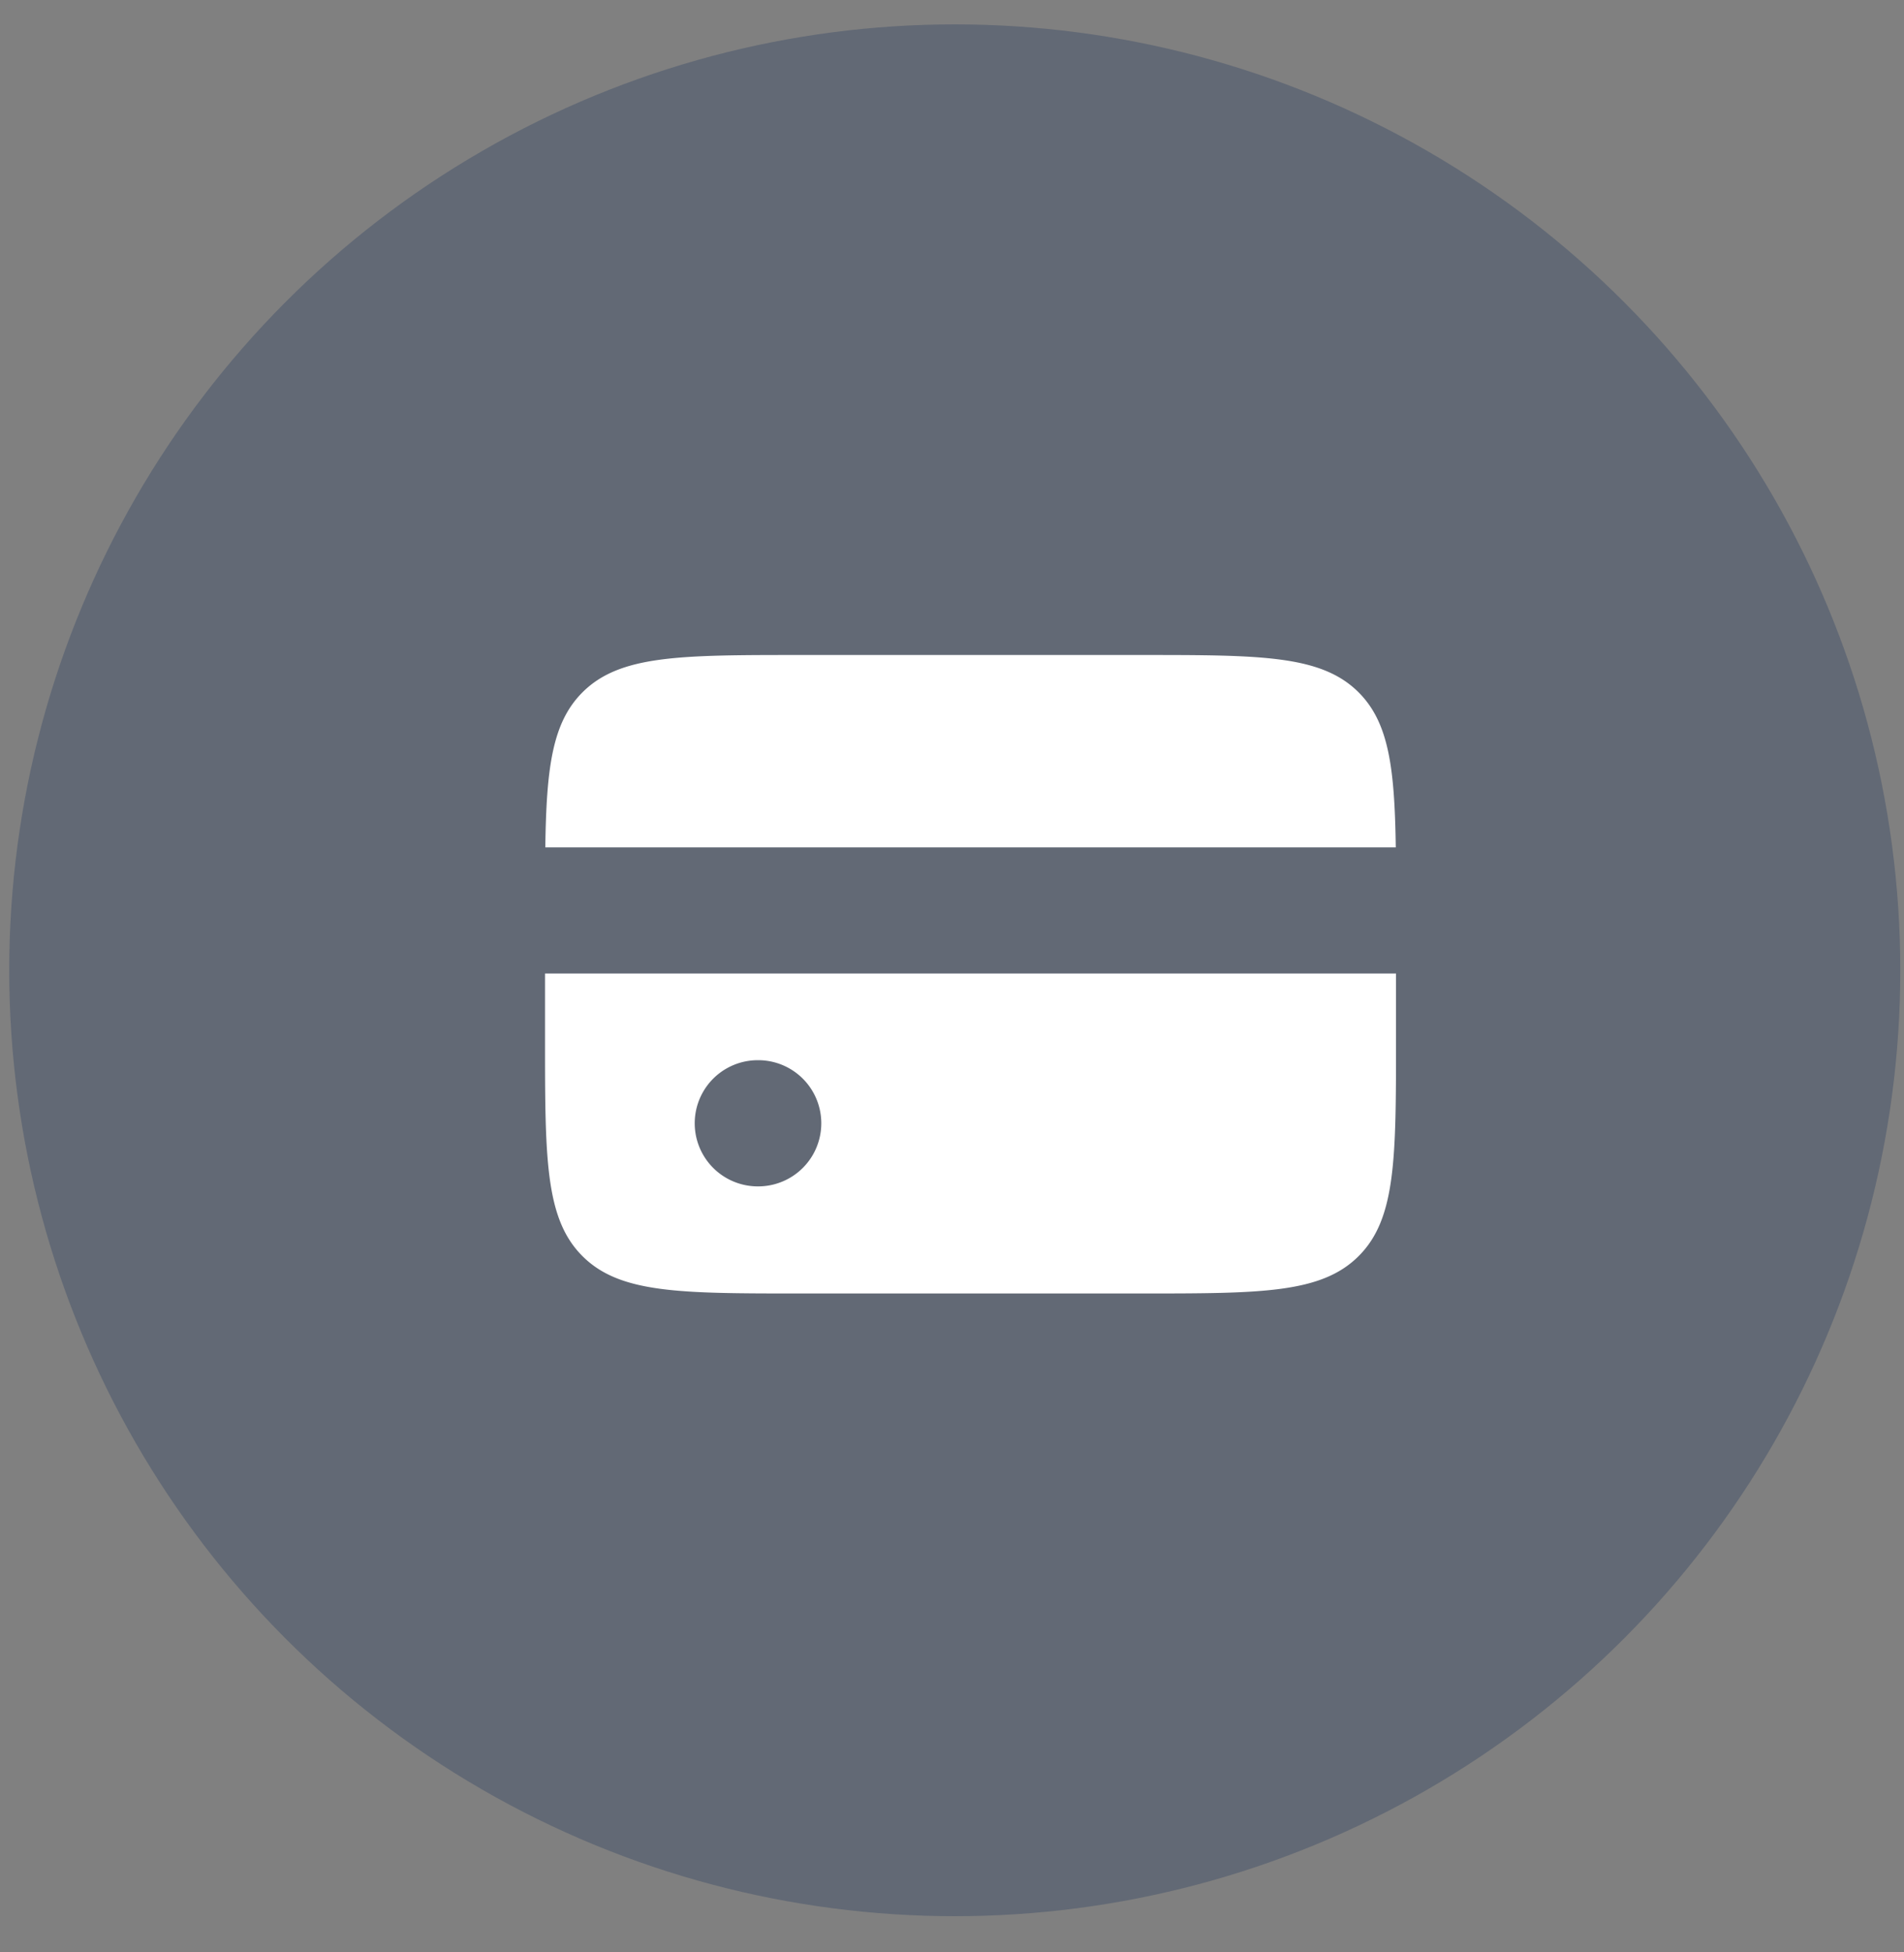
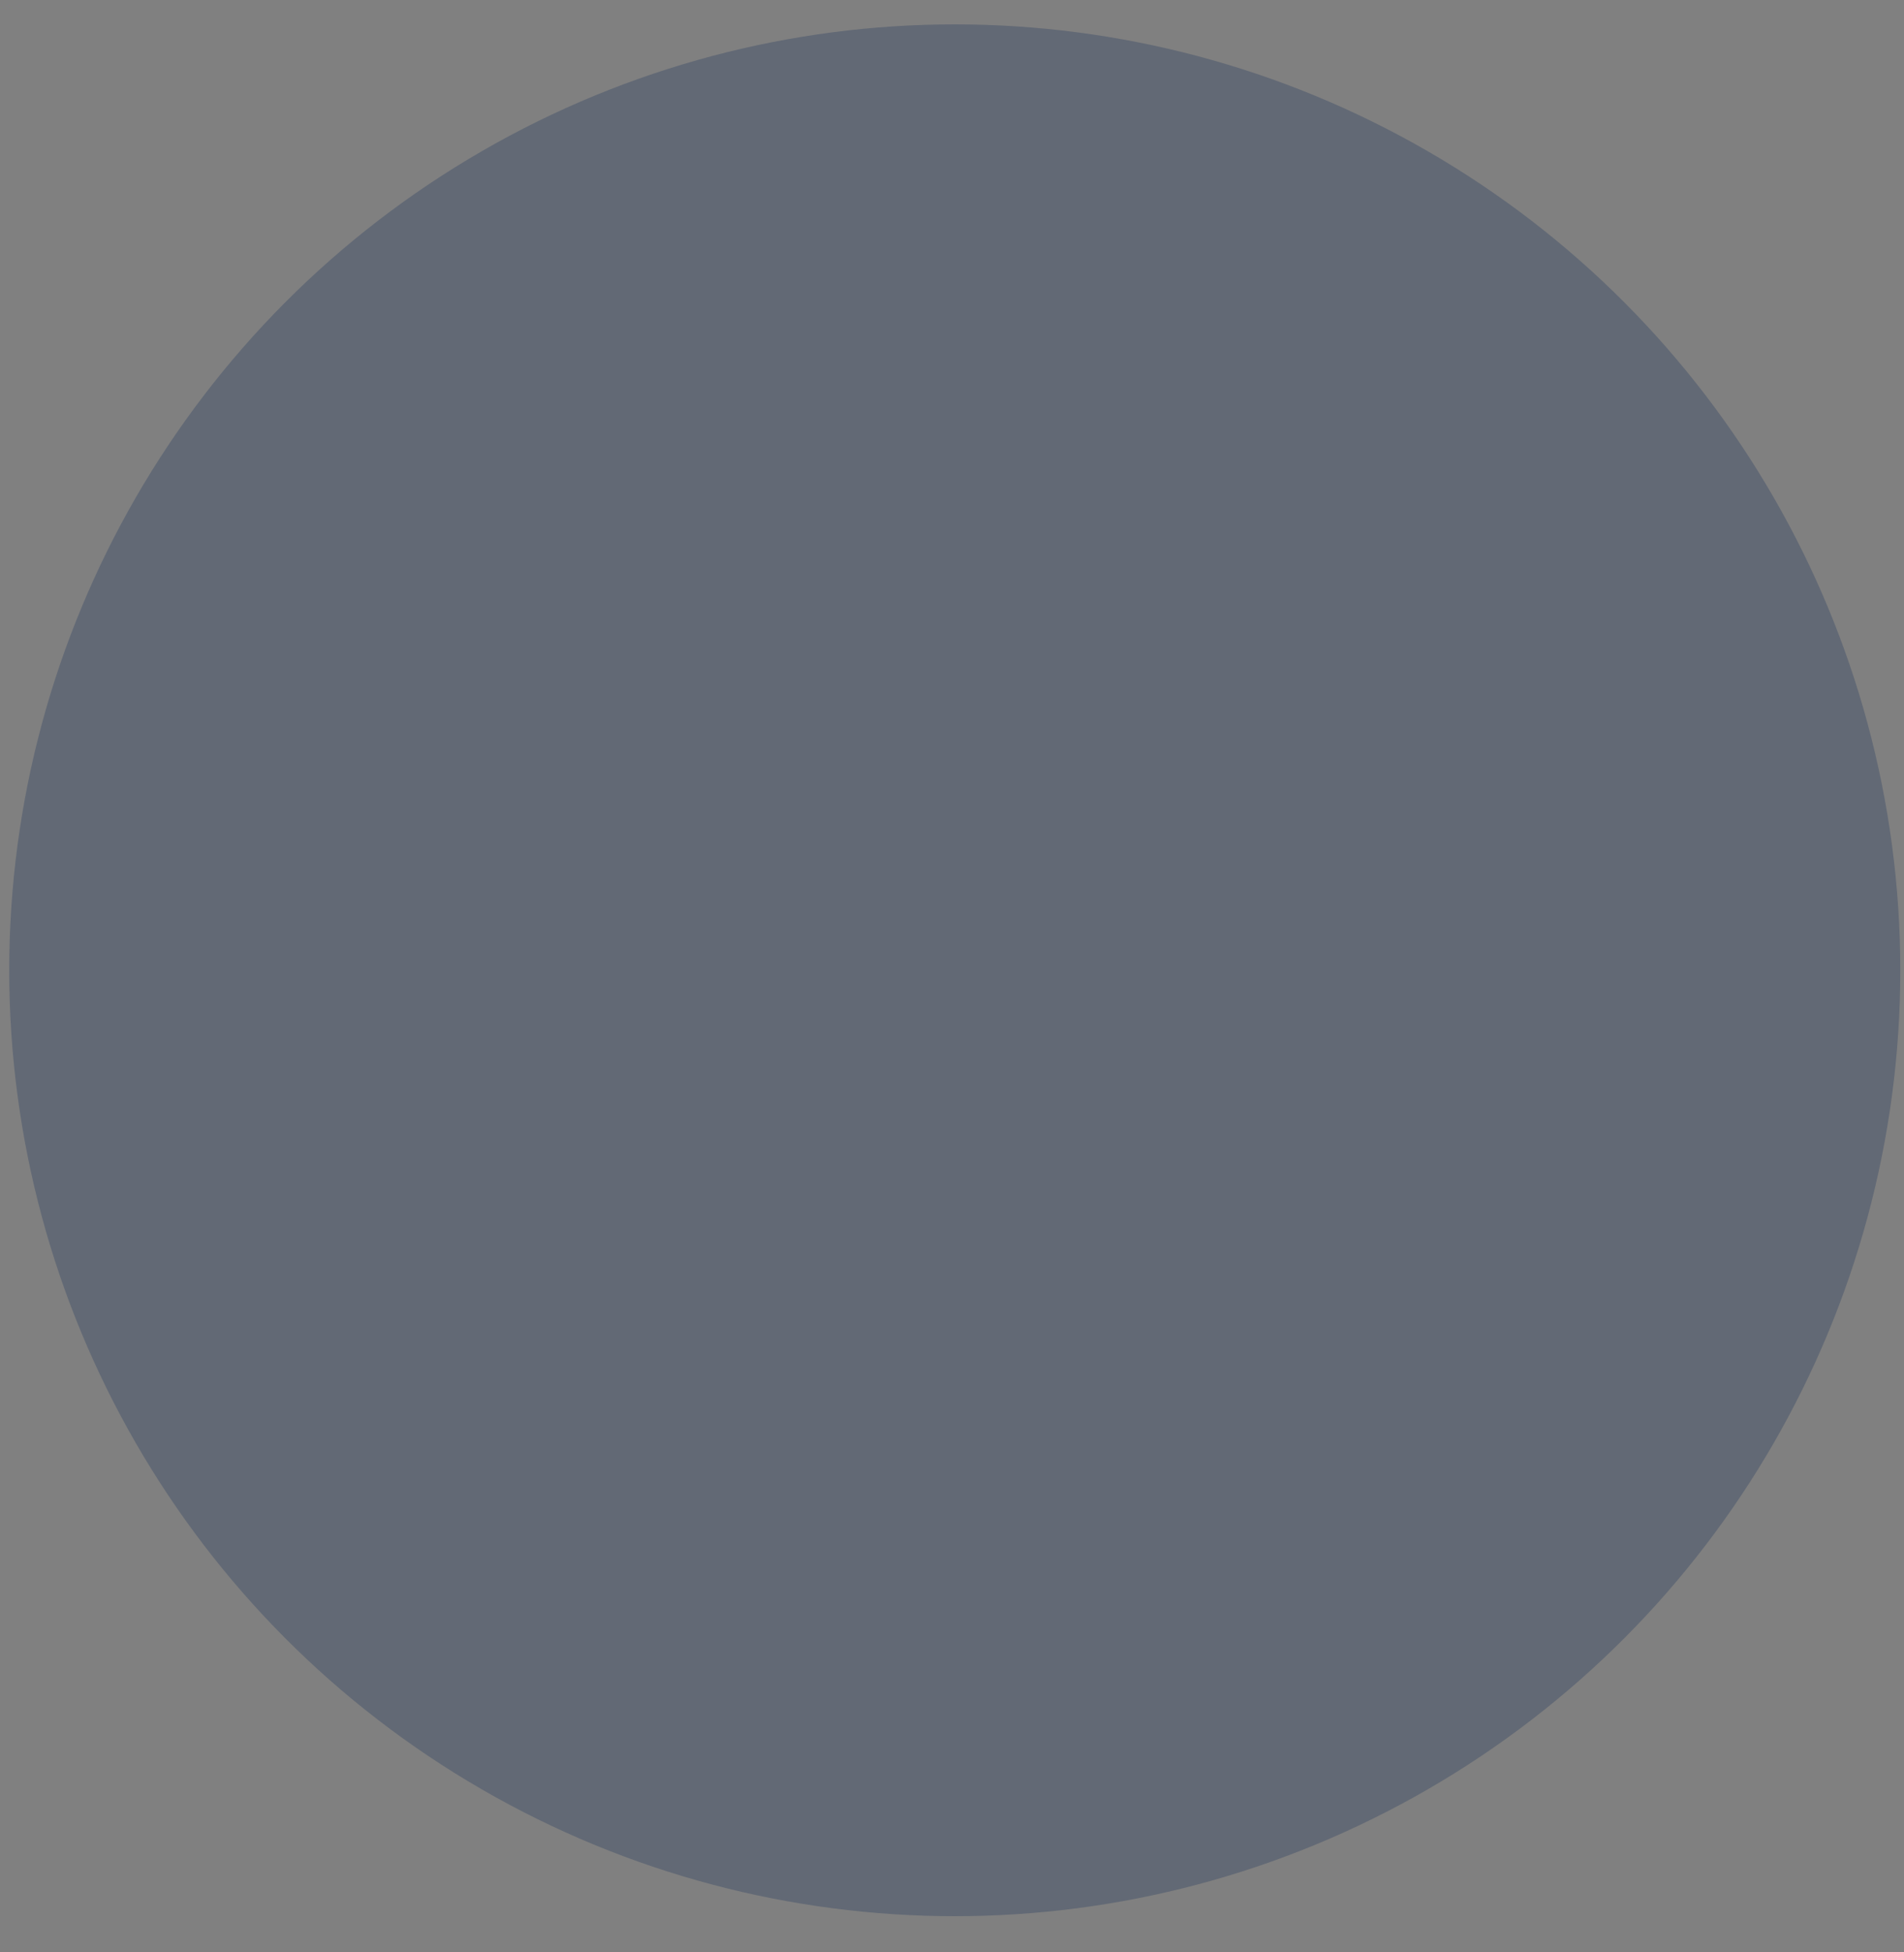
<svg xmlns="http://www.w3.org/2000/svg" width="40" height="41" viewBox="0 0 40 41" fill="none">
  <rect x="0" y="0" width="40" height="41" fill="#808080" stroke="none" />
  <circle cx="20.058" cy="20.376" r="19.864" fill="#2D4261" fill-opacity=".36" />
-   <path fill-rule="evenodd" clip-rule="evenodd" d="M11.456 17.795h17.867c-.024-1.673-.146-2.62-.78-3.255-.786-.785-2.05-.785-4.578-.785h-7.151c-2.529 0-3.793 0-4.578.785-.635.635-.757 1.582-.78 3.255m17.872 2.649H11.45V21.8c0 2.528 0 3.793.786 4.578.785.785 2.05.785 4.578.785h7.15c2.53 0 3.793 0 4.579-.785s.785-2.05.785-4.578zm-13.408 1.82a1.324 1.324 0 1 0 0 2.65h.009a1.324 1.324 0 1 0 0-2.65z" fill="#fff" />
</svg>